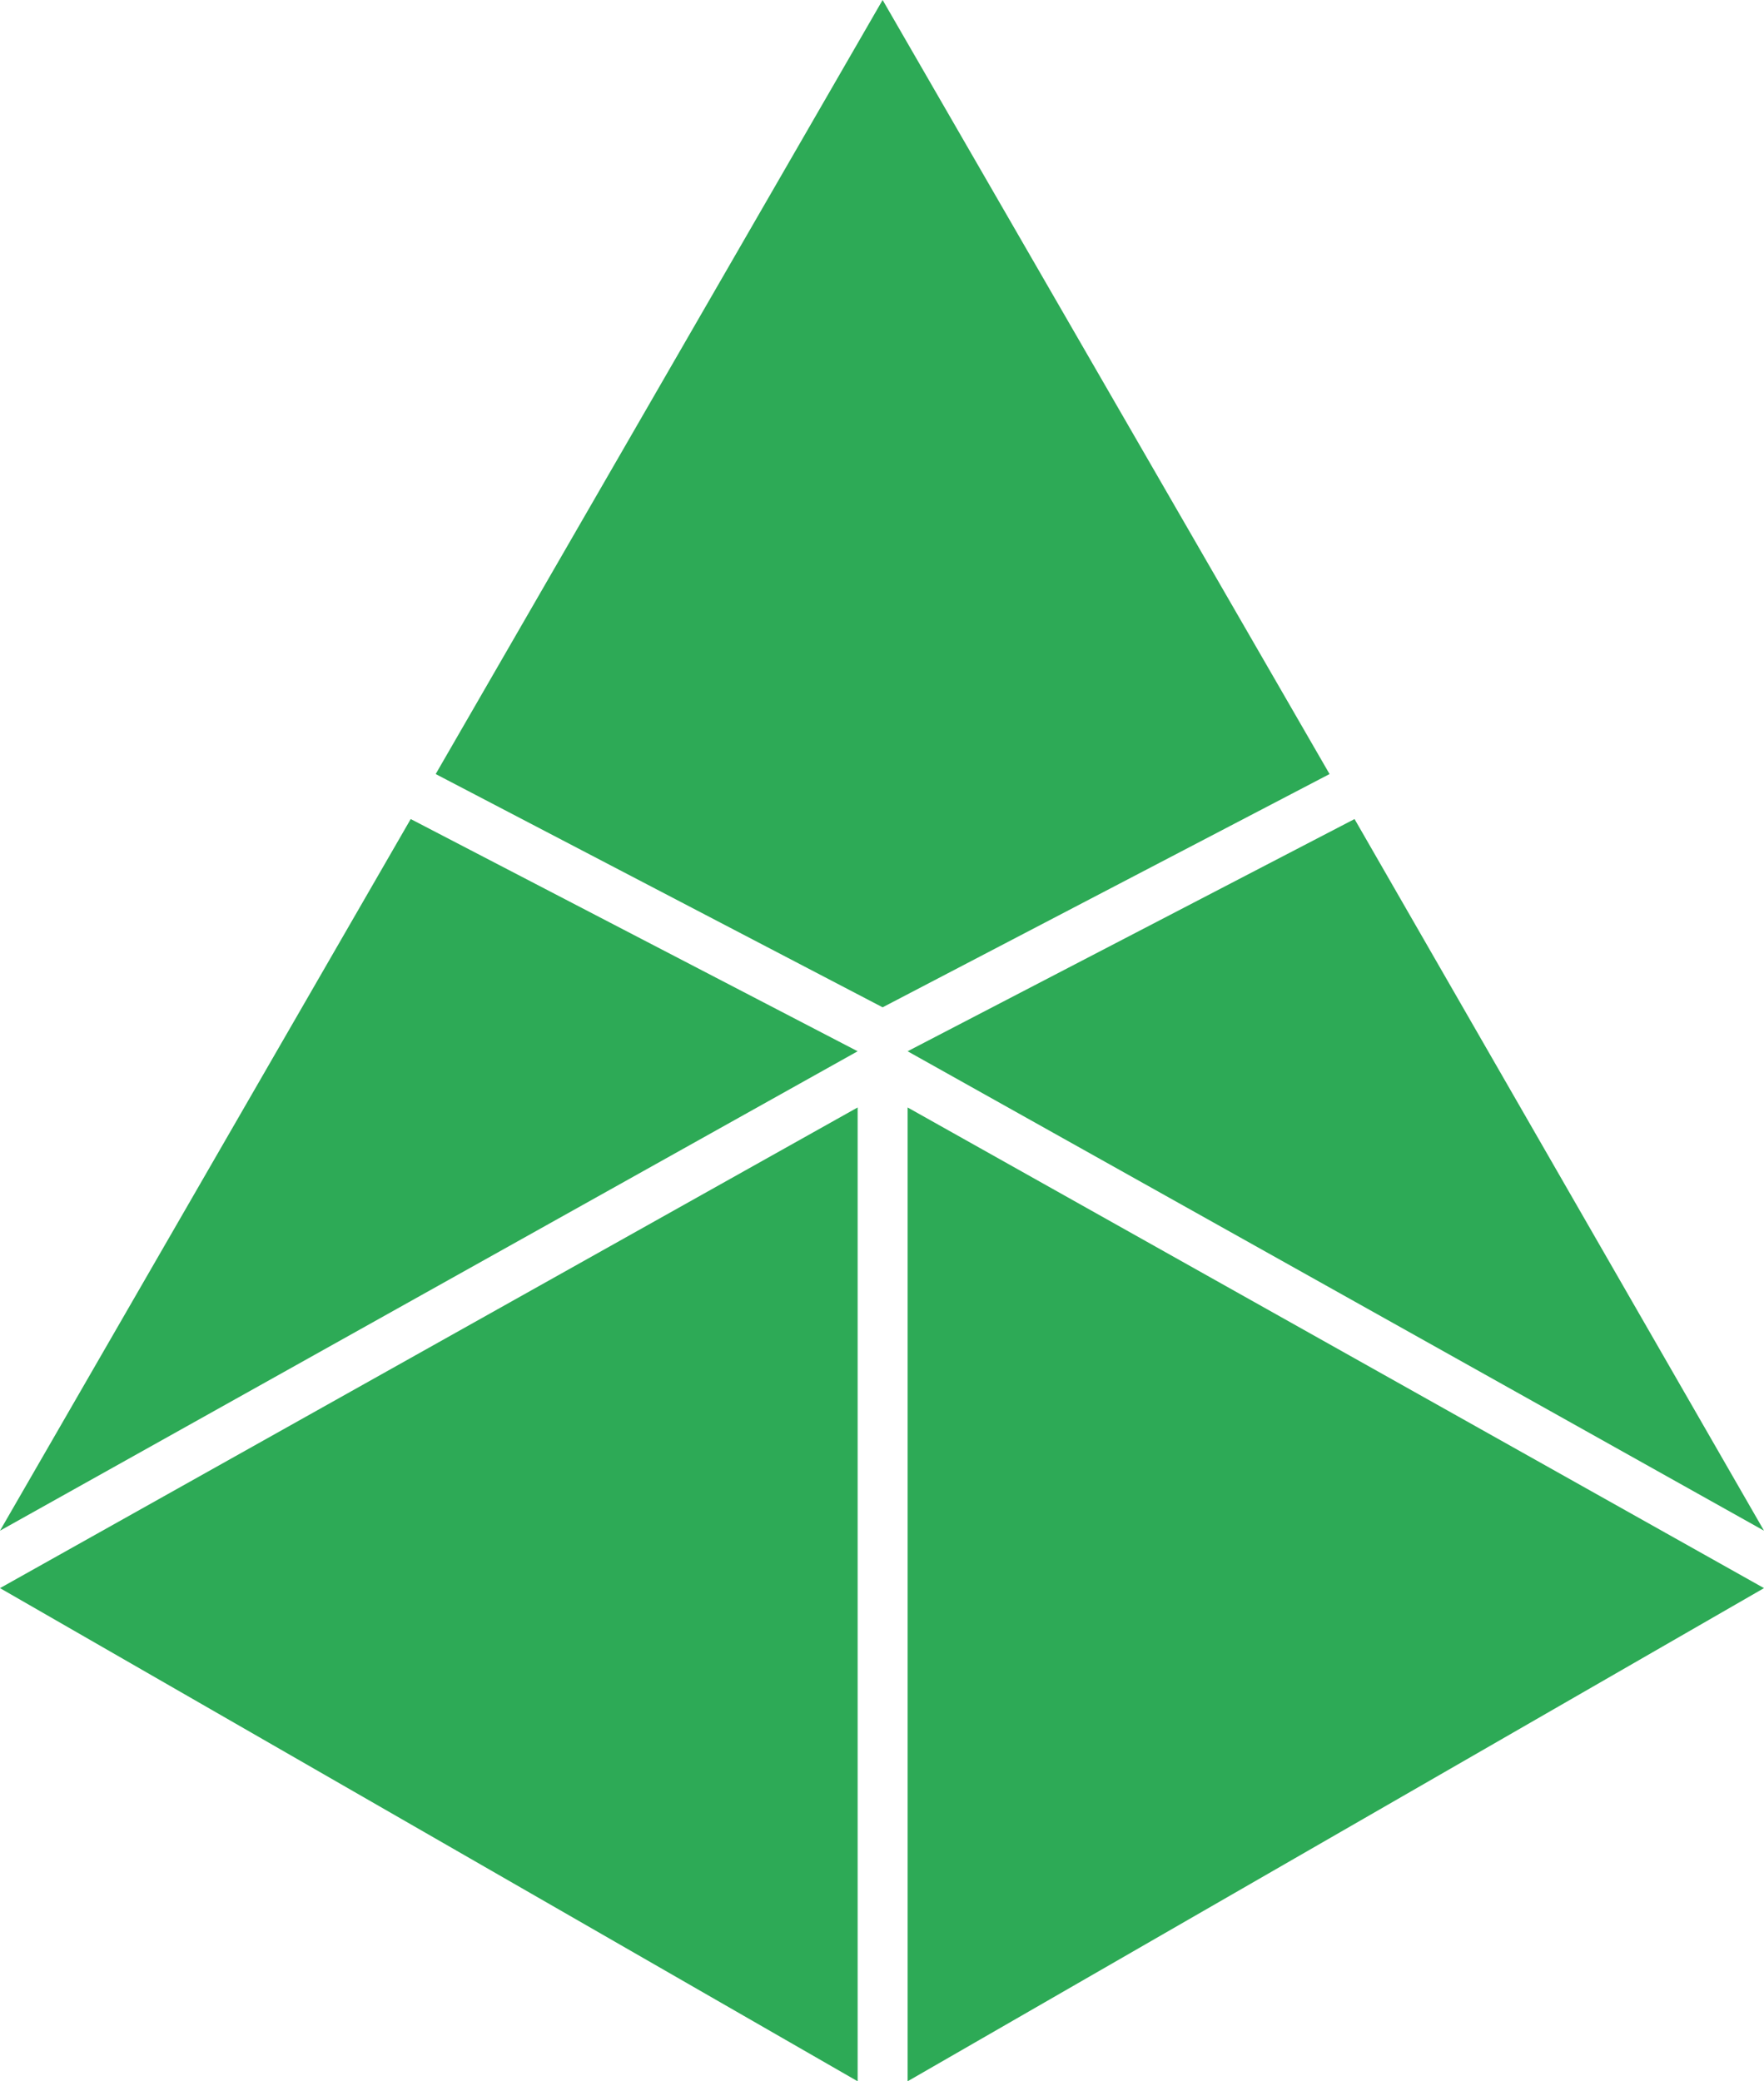
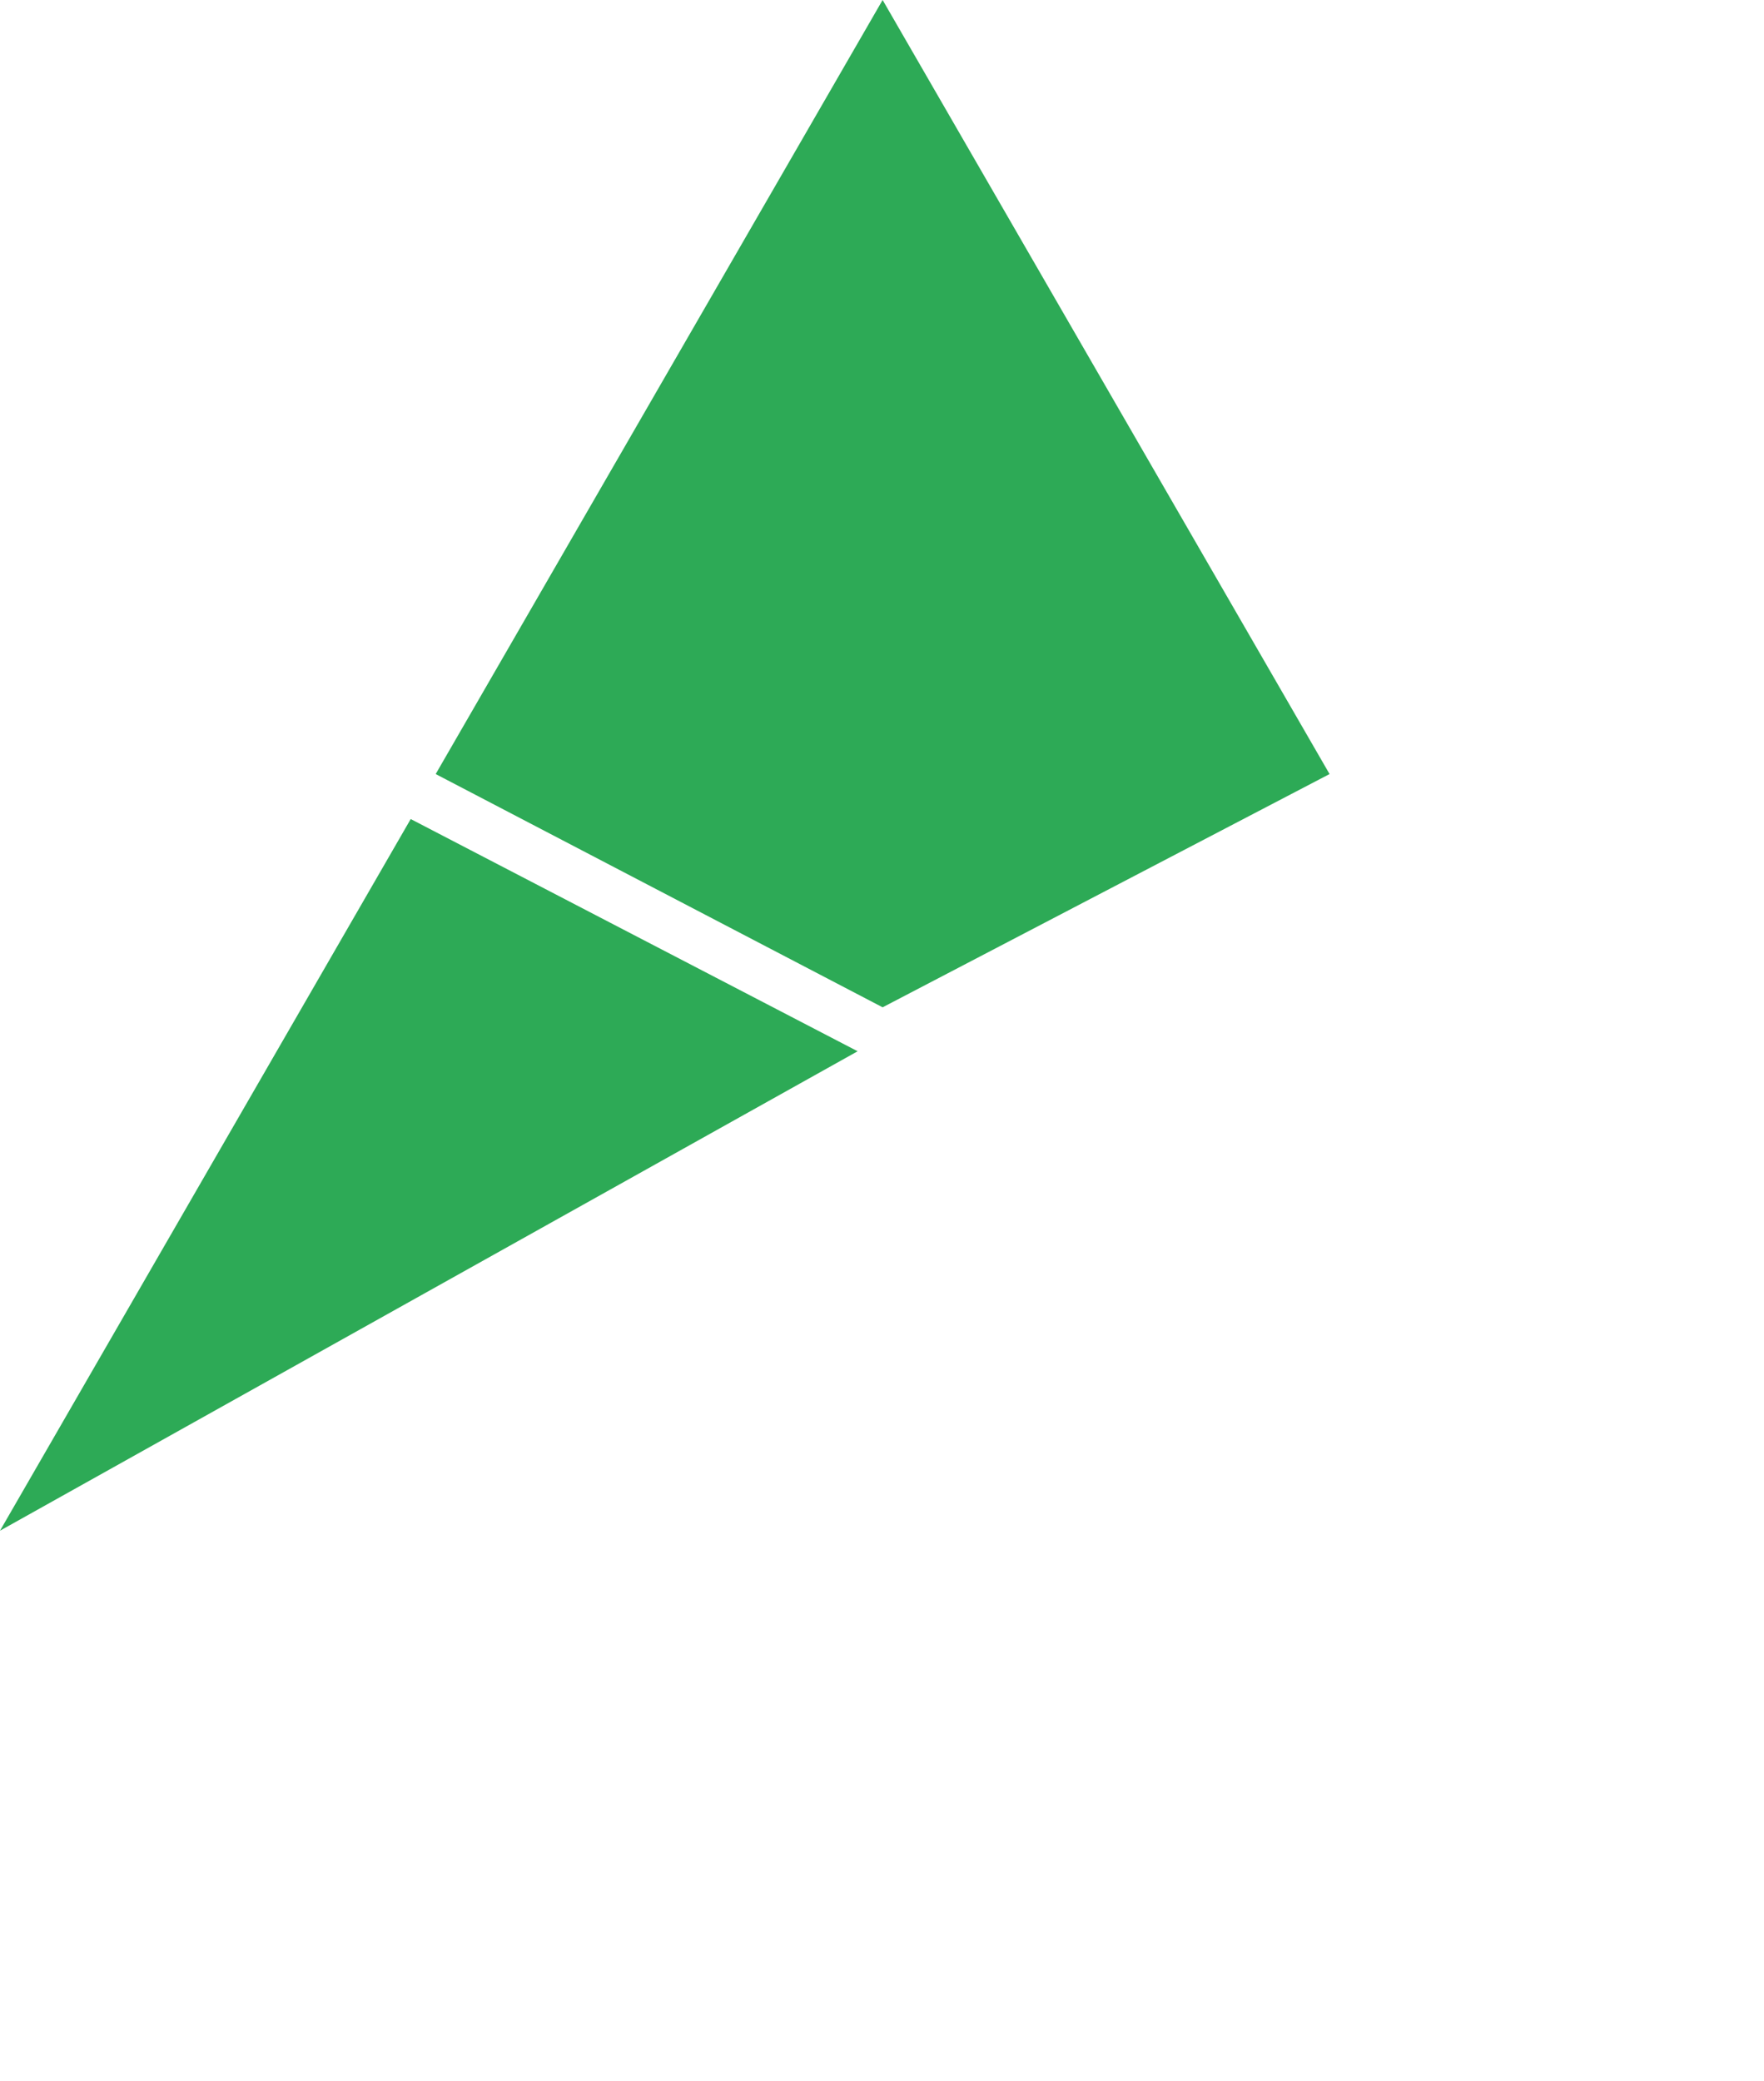
<svg xmlns="http://www.w3.org/2000/svg" version="1.1" id="Ebene_1" x="0px" y="0px" viewBox="0 0 34.034 40.152" style="enable-background:new 0 0 34.034 40.152;" xml:space="preserve">
  <style type="text/css"> .st0{fill:#2DAA56;} </style>
  <g transform="translate(-300.209 -209.912)">
    <g transform="translate(300.209 209.912)">
      <path class="st0" d="M0,29.53l16.547-9.249l-8.623-4.48L0,29.53z" />
-       <path class="st0" d="M0,30.638l16.547,9.514V21.365L0,30.638z" />
-       <path class="st0" d="M34.034,30.638l-16.523,9.514V21.365L34.034,30.638z" />
-       <path class="st0" d="M17.511,20.281l16.523,9.249l-7.9-13.729L17.511,20.281z" />
      <path class="st0" d="M17.029,0L8.406,14.933l8.623,4.5l8.623-4.5L17.029,0z" />
    </g>
  </g>
</svg>